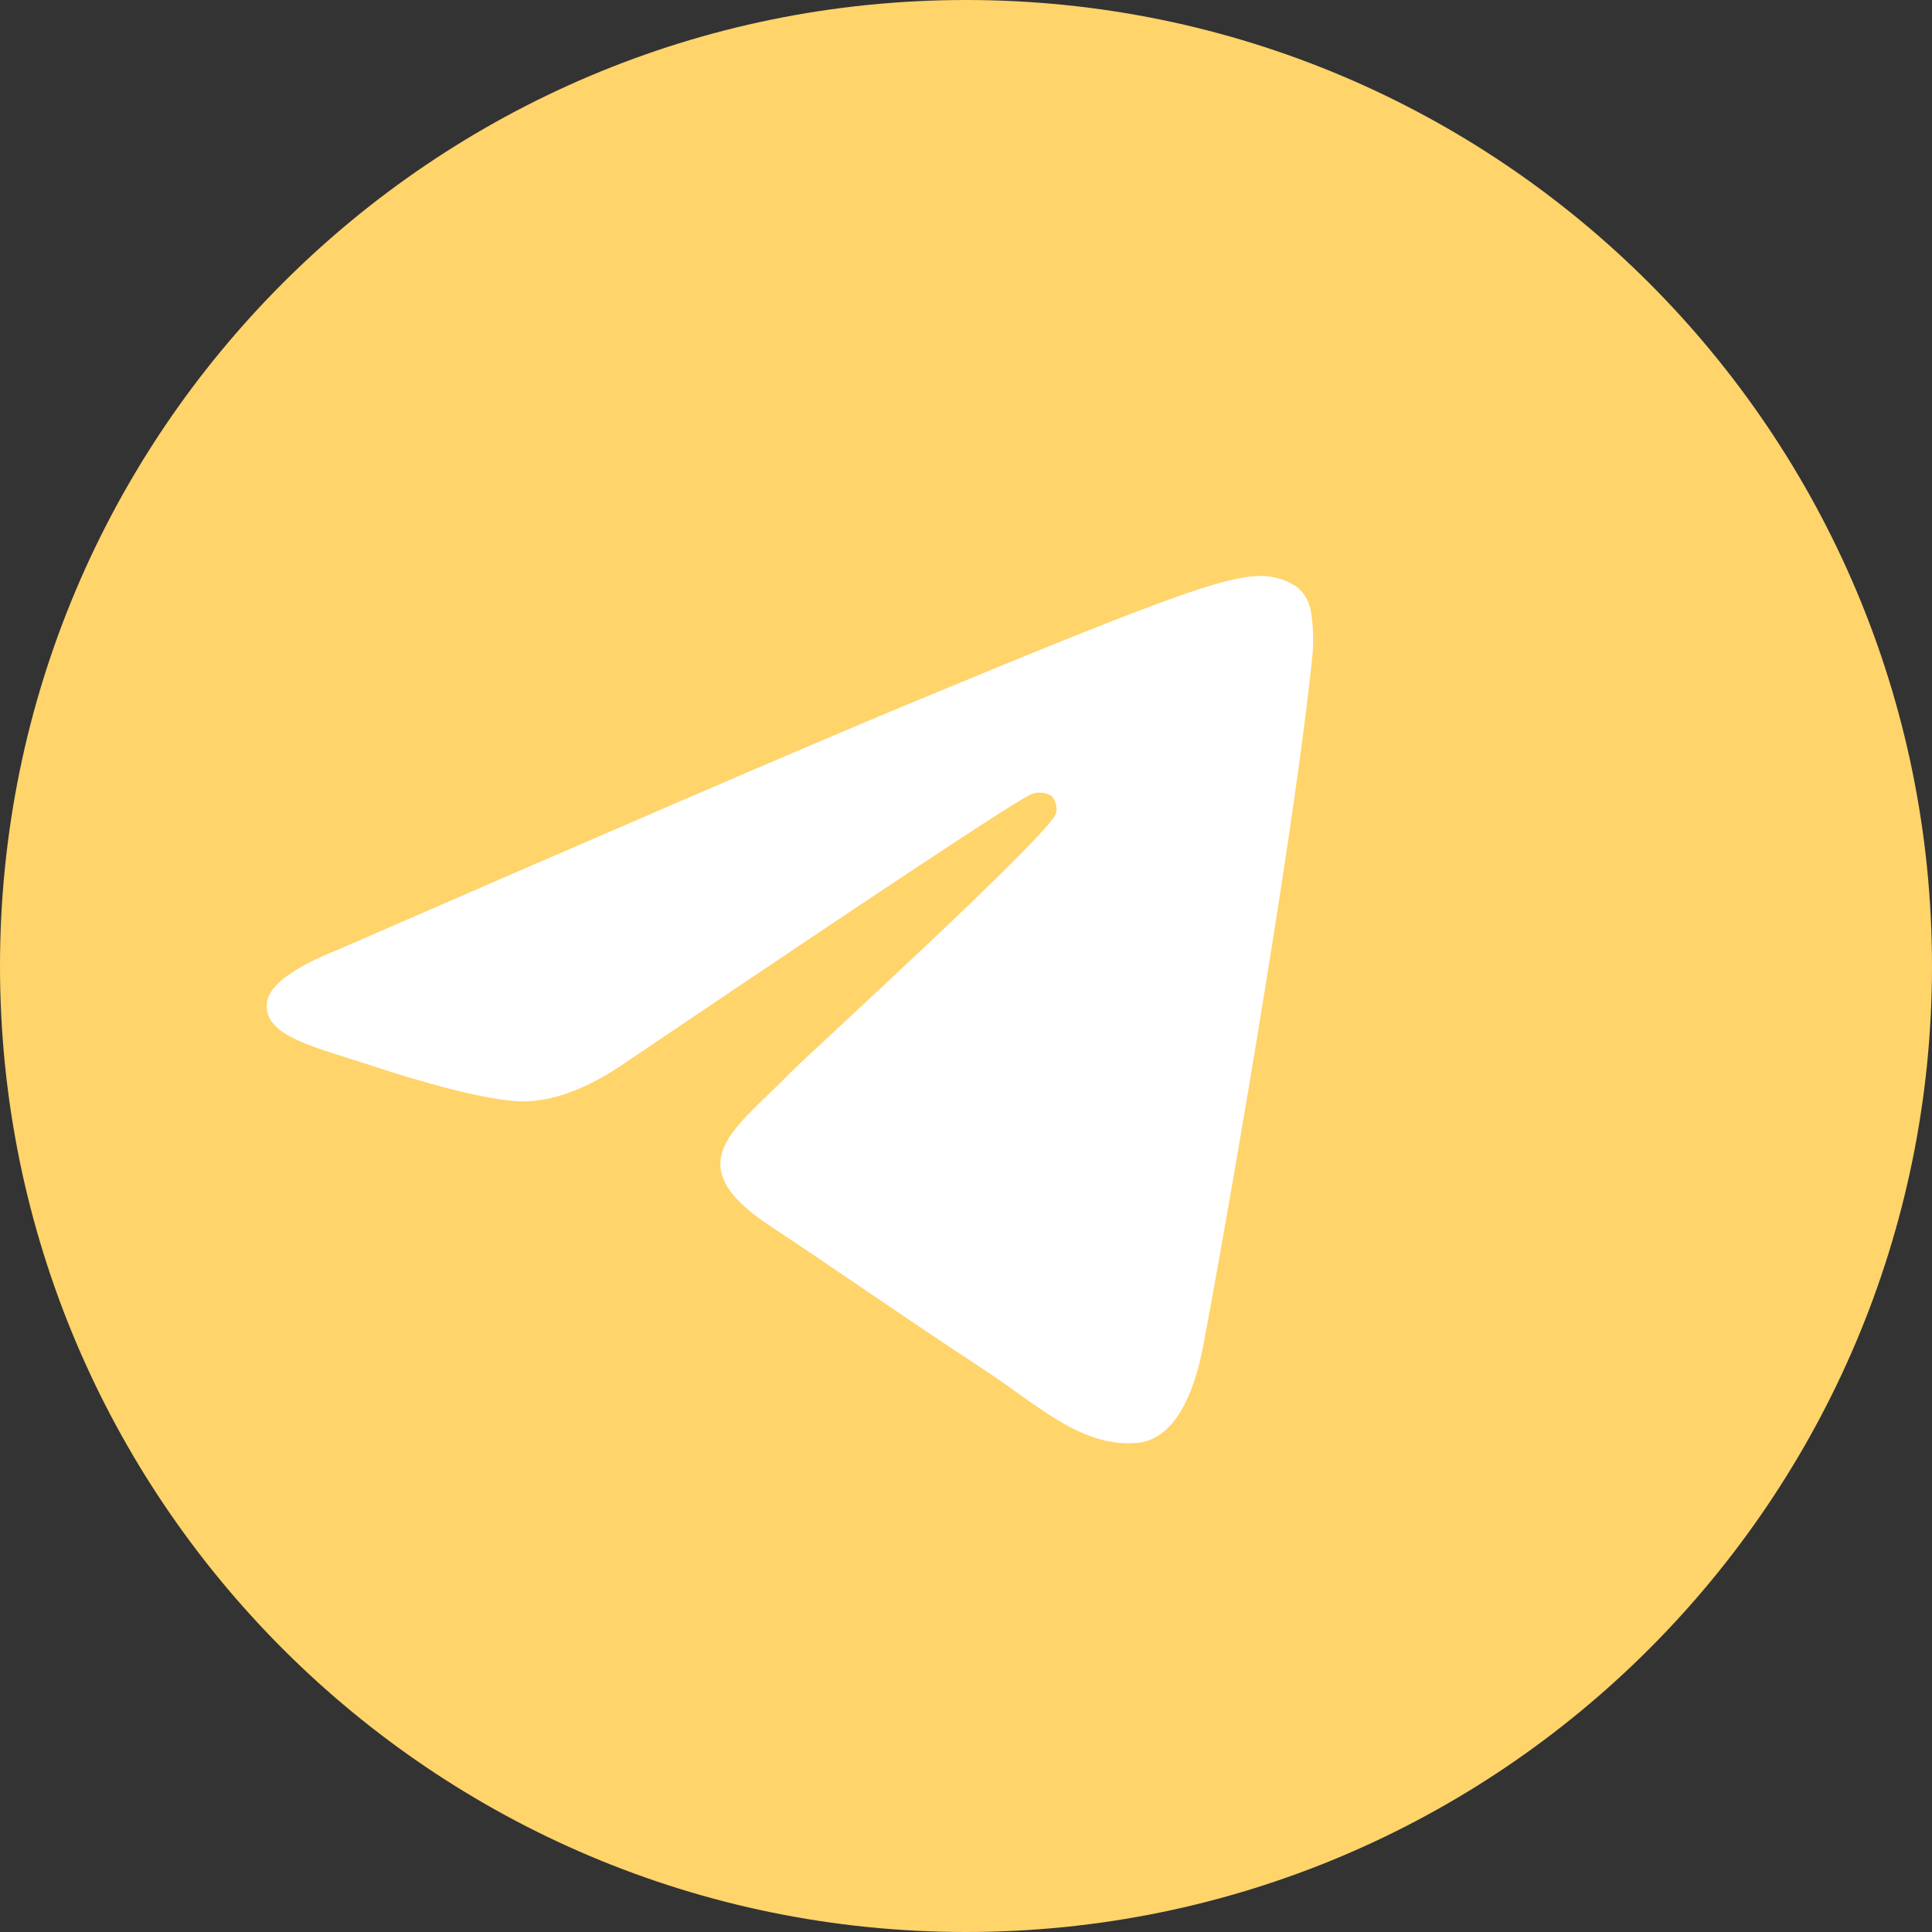
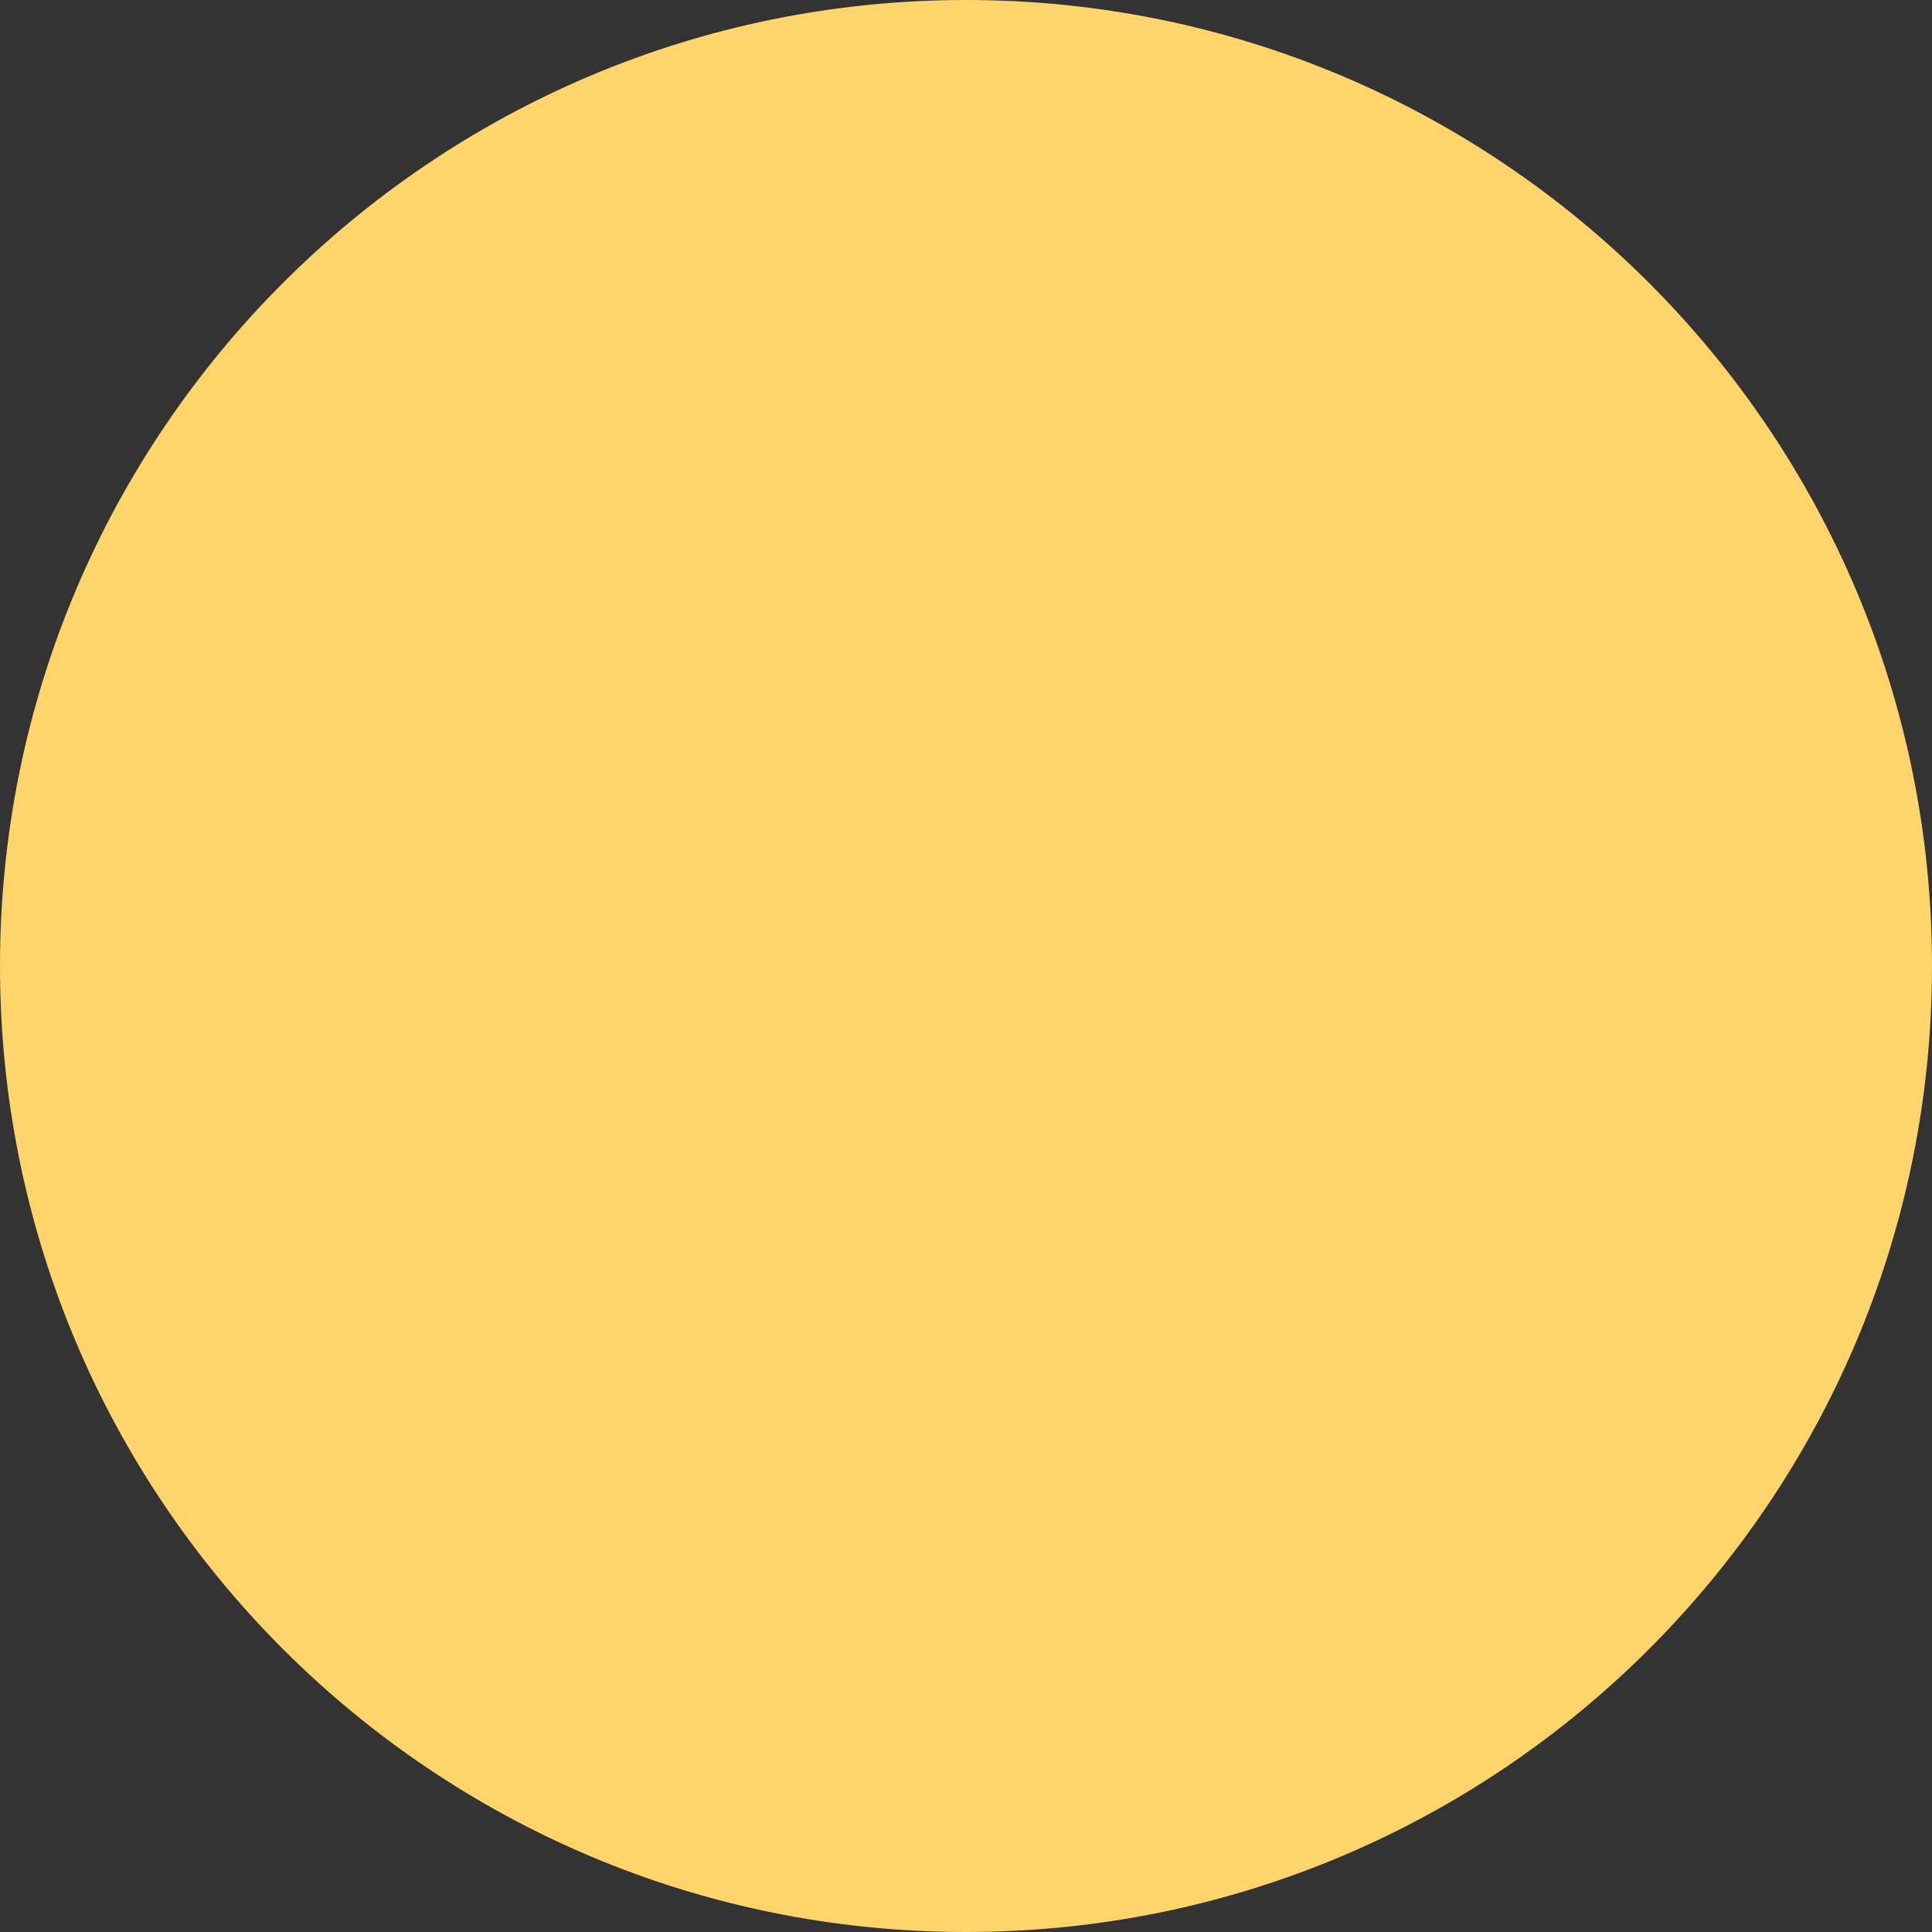
<svg xmlns="http://www.w3.org/2000/svg" width="37" height="37" viewBox="0 0 37 37" fill="none">
  <rect x="0" y="0" width="37" height="37" fill="#333333" stroke="none" />
  <path d="M18.5 37C28.717 37 37 28.717 37 18.5C37 8.283 28.717 0 18.5 0C8.283 0 0 8.283 0 18.5C0 28.717 8.283 37 18.5 37Z" fill="#FFD46B" />
-   <path fill-rule="evenodd" clip-rule="evenodd" d="M6.486 18.182C11.865 15.838 15.452 14.293 17.247 13.546C22.372 11.415 23.442 11.045 24.13 11.031C24.386 11.027 24.636 11.102 24.846 11.247C24.994 11.374 25.088 11.552 25.11 11.746C25.147 11.986 25.157 12.231 25.141 12.474C24.863 15.399 23.661 22.471 23.05 25.738C22.791 27.115 22.282 27.585 21.788 27.632C20.718 27.73 19.895 26.923 18.863 26.243C17.238 25.177 16.321 24.522 14.745 23.476C12.922 22.271 14.104 21.615 15.142 20.538C15.414 20.256 20.133 15.96 20.226 15.571C20.238 15.514 20.236 15.454 20.221 15.398C20.207 15.341 20.178 15.288 20.14 15.244C20.083 15.209 20.019 15.187 19.953 15.181C19.887 15.175 19.82 15.184 19.758 15.208C19.596 15.244 17.002 16.958 11.976 20.352C11.239 20.858 10.572 21.105 9.974 21.092C9.315 21.076 8.048 20.719 7.105 20.404C5.951 20.029 5.04 19.831 5.112 19.199C5.155 18.869 5.613 18.53 6.486 18.182Z" fill="white" />
</svg>